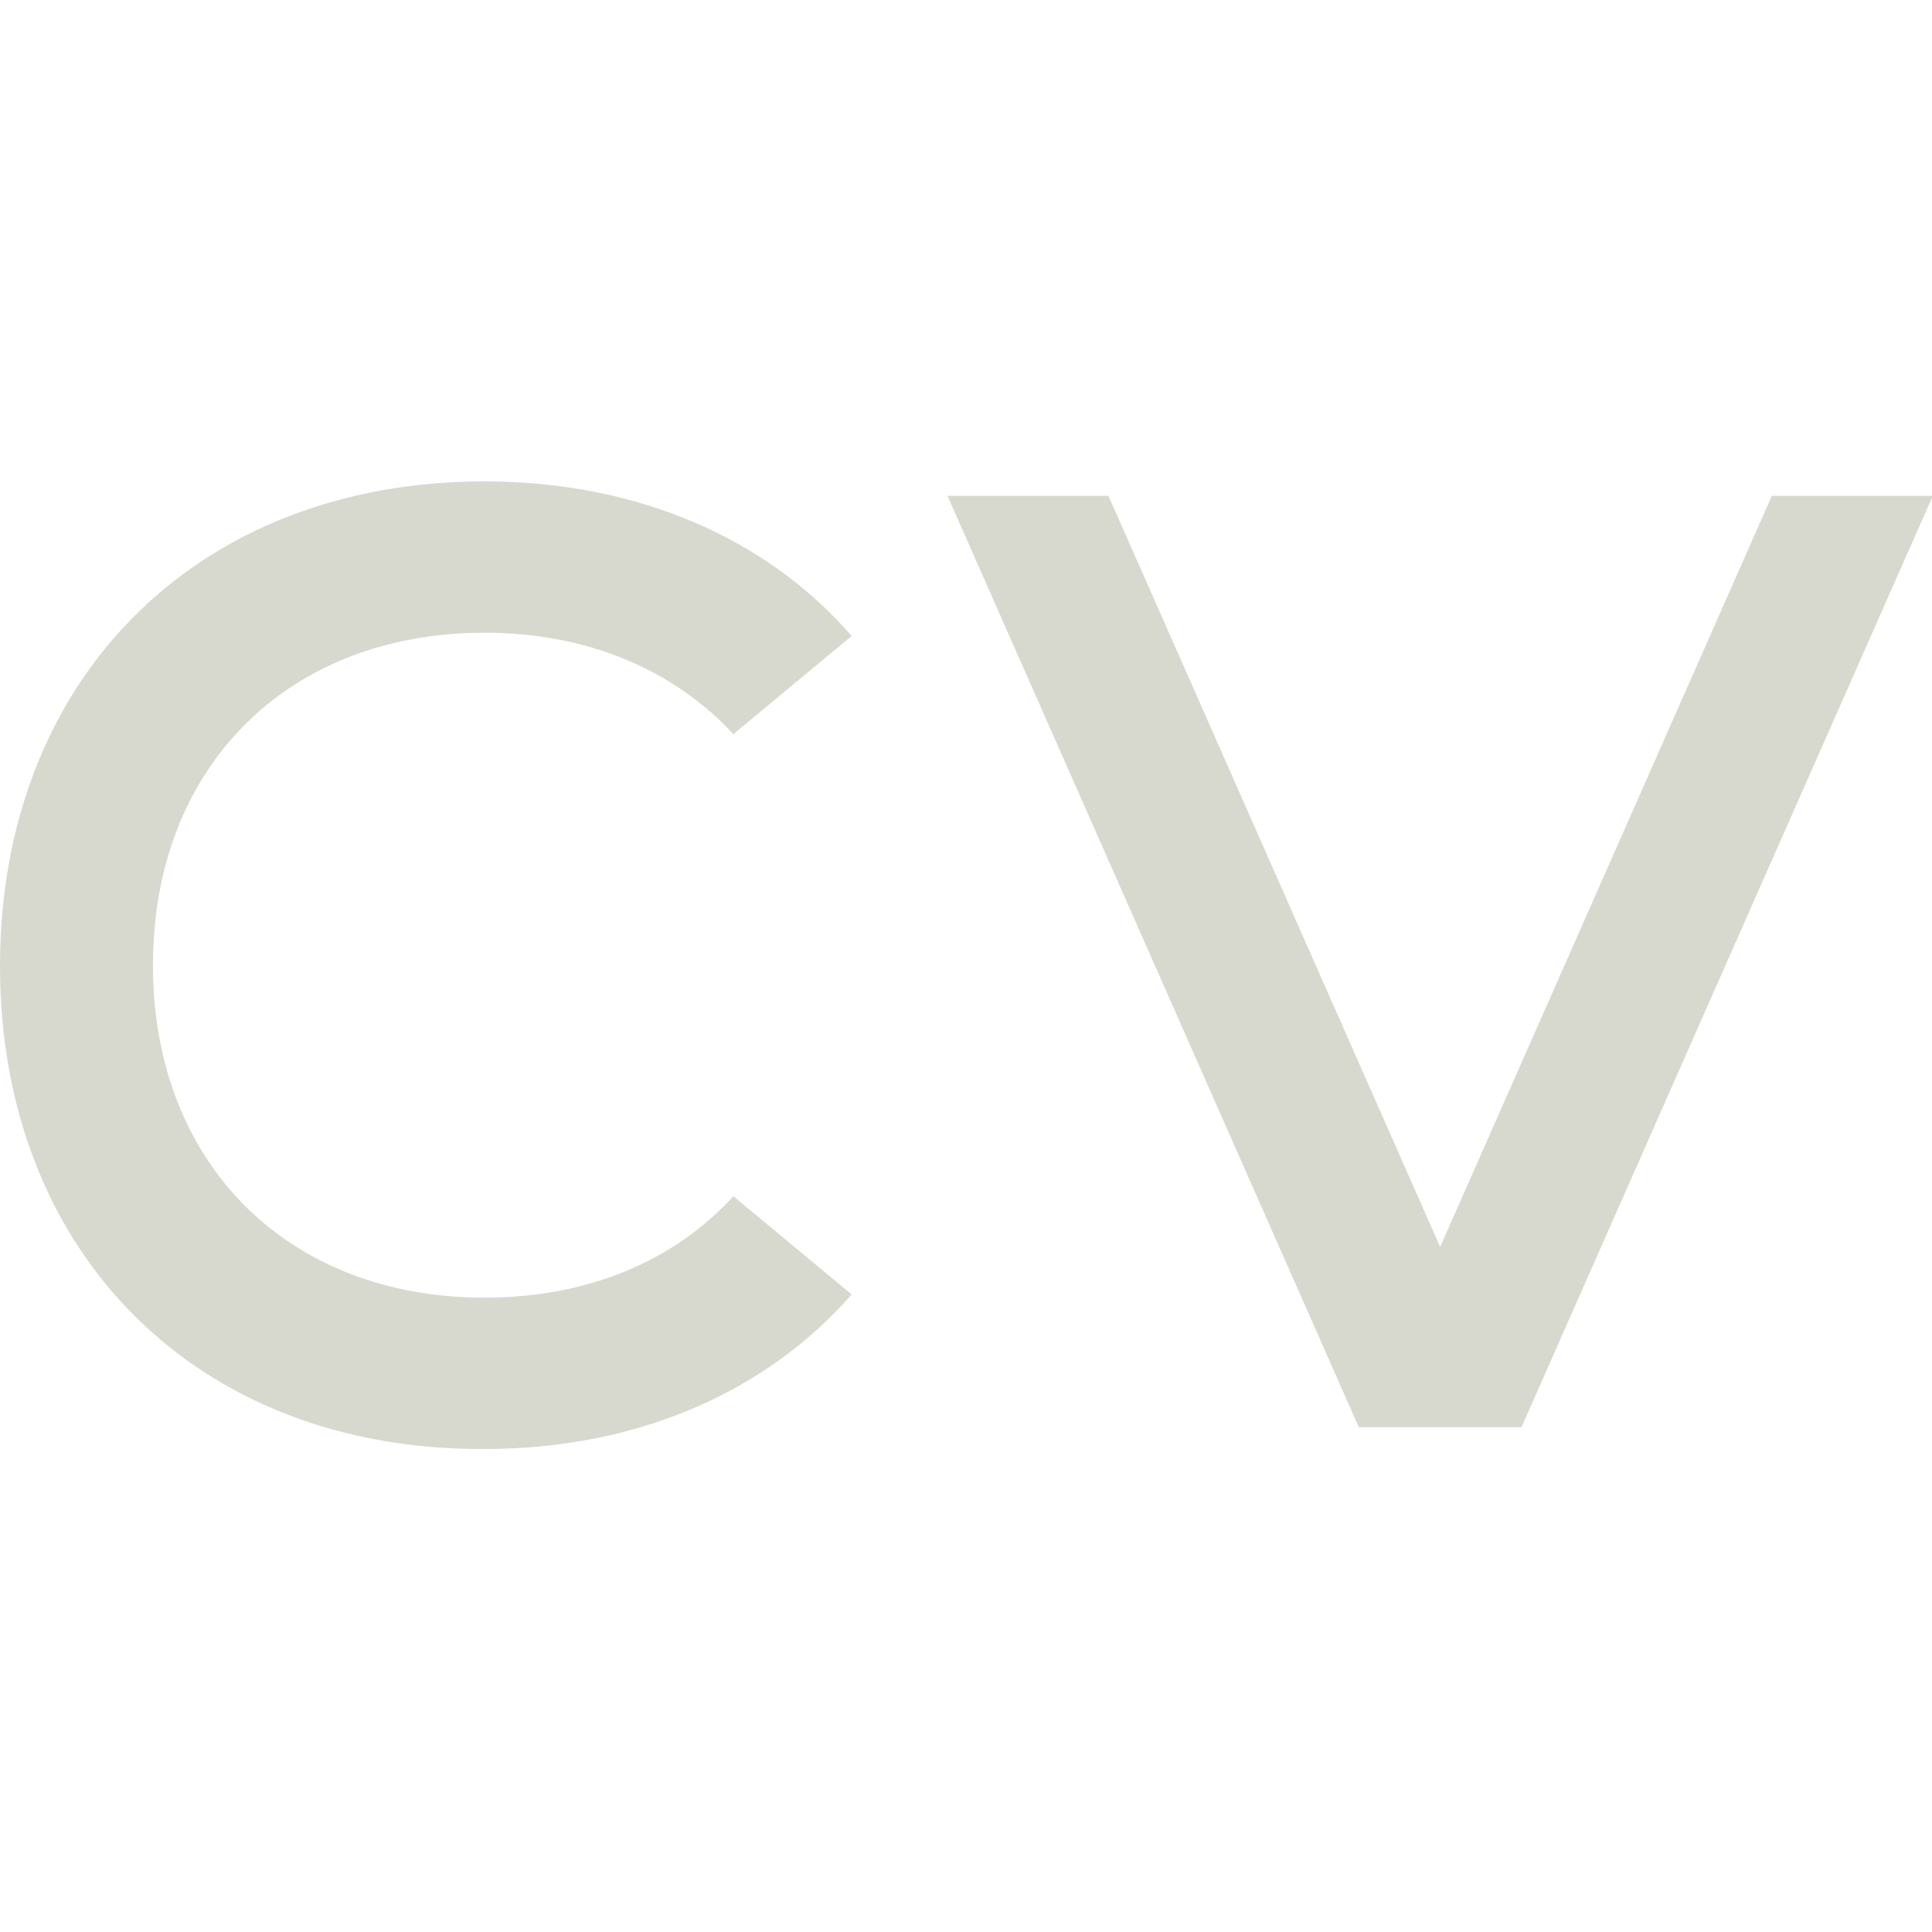
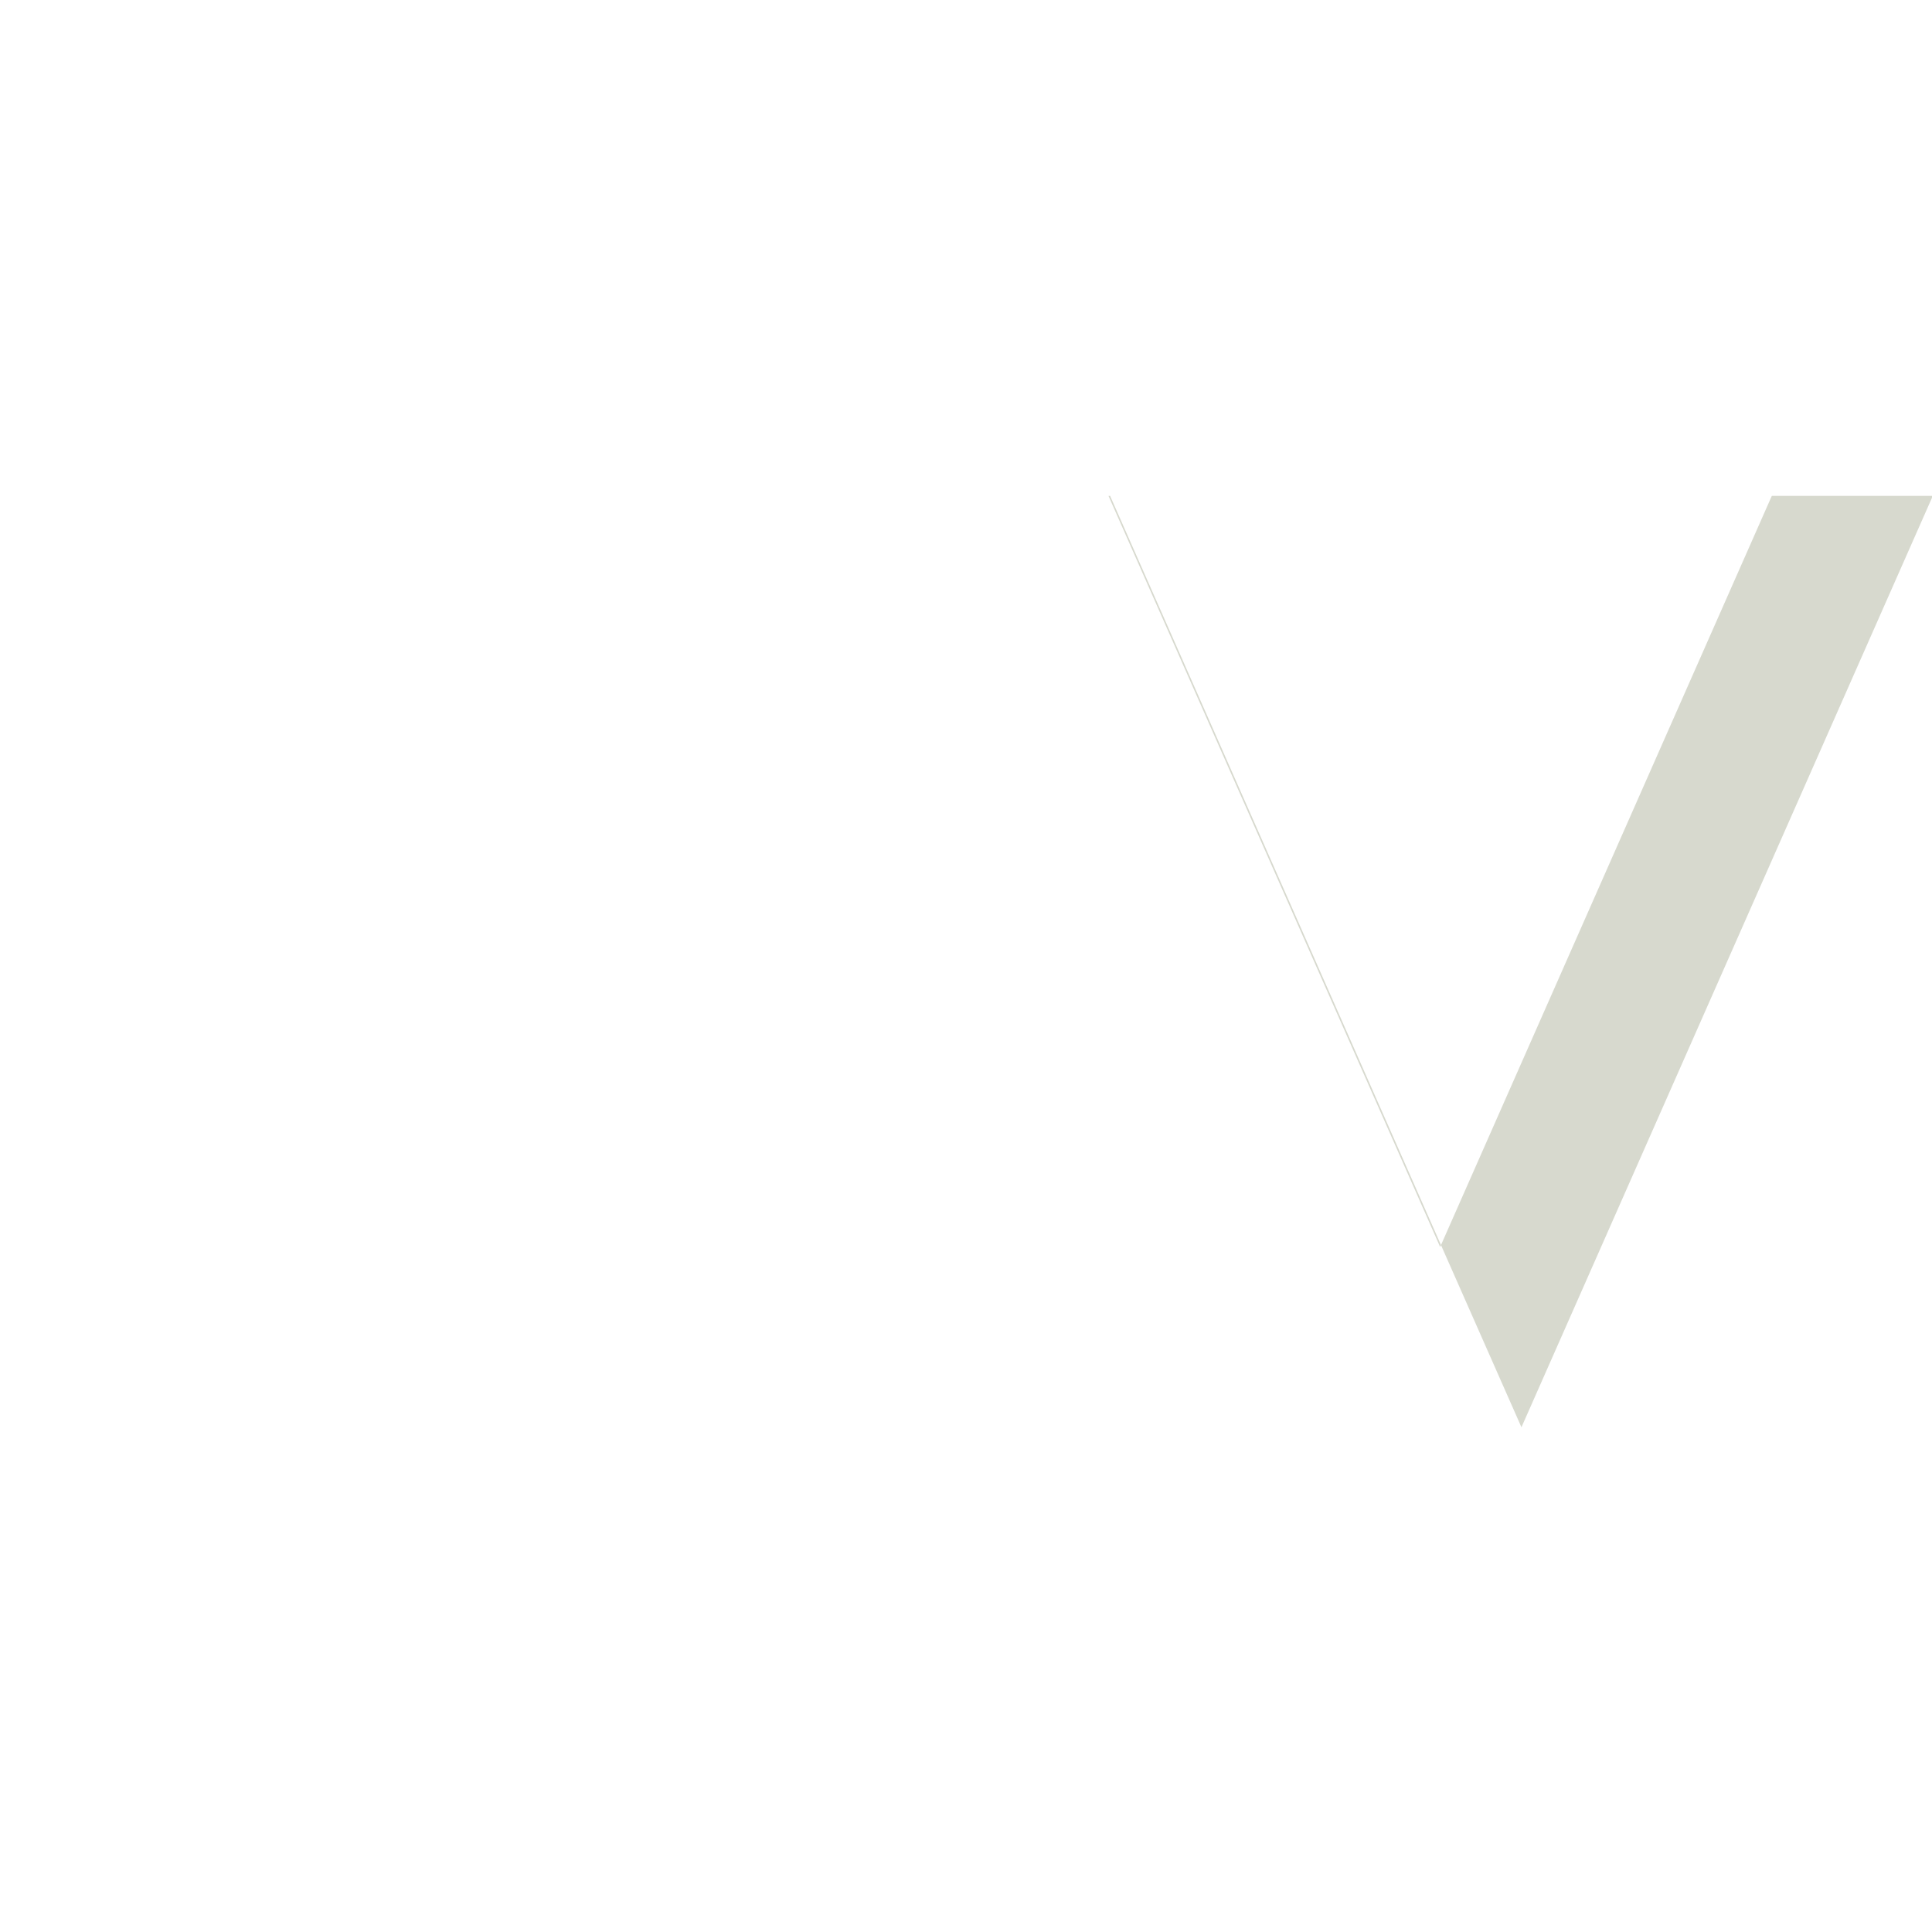
<svg xmlns="http://www.w3.org/2000/svg" id="Layer_1" data-name="Layer 1" viewBox="0 0 24 24">
  <defs>
    <style>
      .cls-1 {
        fill: #d7d9ce;
      }
    </style>
  </defs>
-   <path class="cls-1" d="M6.02,5.98c1.9,0,3.51.71,4.56,1.92l-1.47,1.22c-.73-.79-1.8-1.26-3.09-1.26-2.45,0-4.12,1.67-4.12,4.13s1.67,4.13,4.12,4.13c1.29,0,2.36-.46,3.09-1.26l1.47,1.22c-1.06,1.21-2.66,1.92-4.56,1.92C2.45,18.02,0,15.57,0,12s2.45-6.02,6.02-6.02Z" />
-   <path class="cls-1" d="M11.77,6.16h2l4.12,9.33,4.12-9.33h2l-5.11,11.57h-2.02l-5.11-11.57Z" />
+   <path class="cls-1" d="M11.77,6.16h2l4.12,9.33,4.12-9.33h2l-5.11,11.57l-5.11-11.57Z" />
</svg>